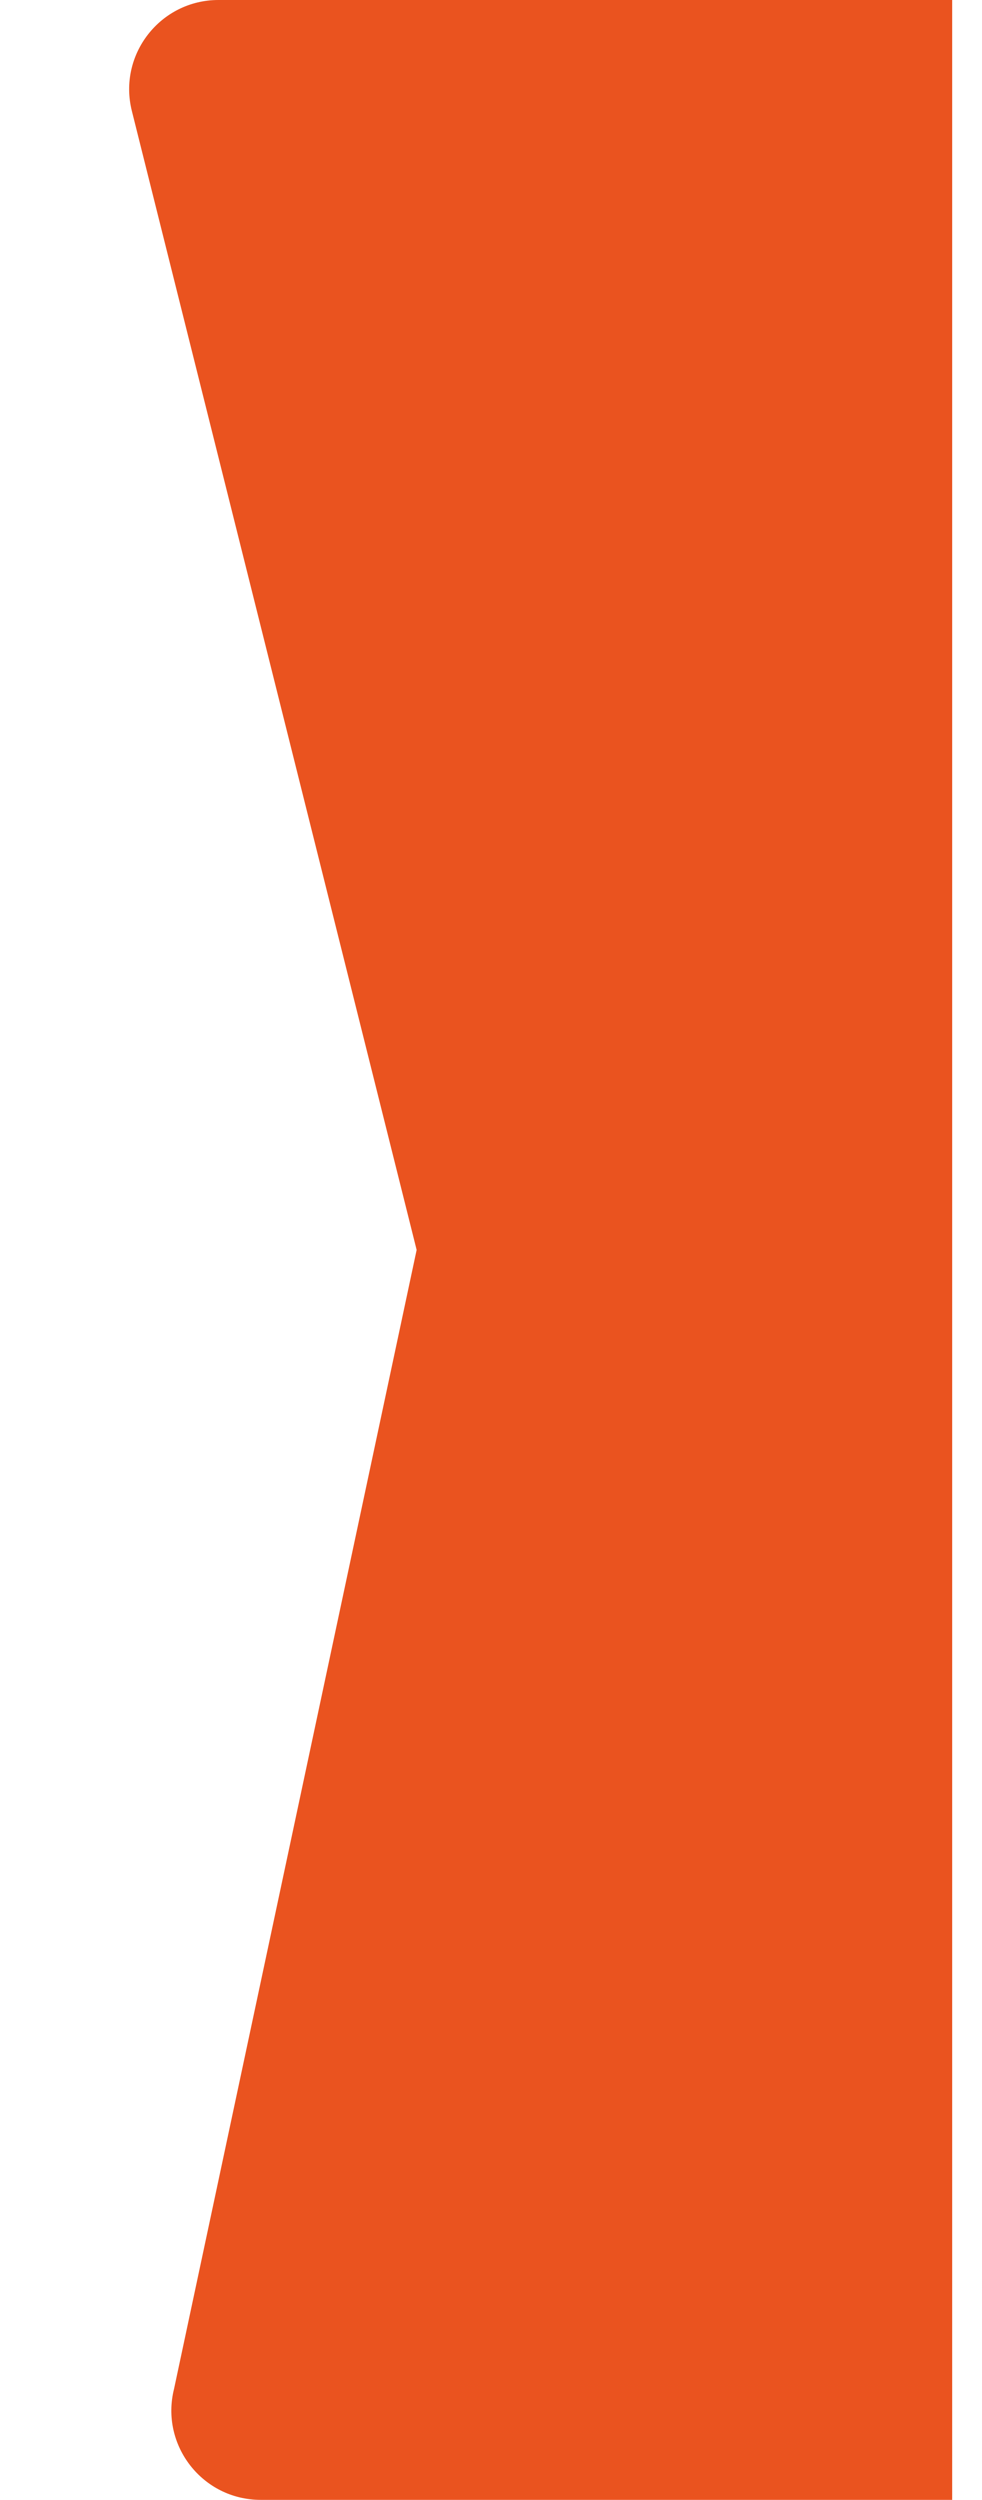
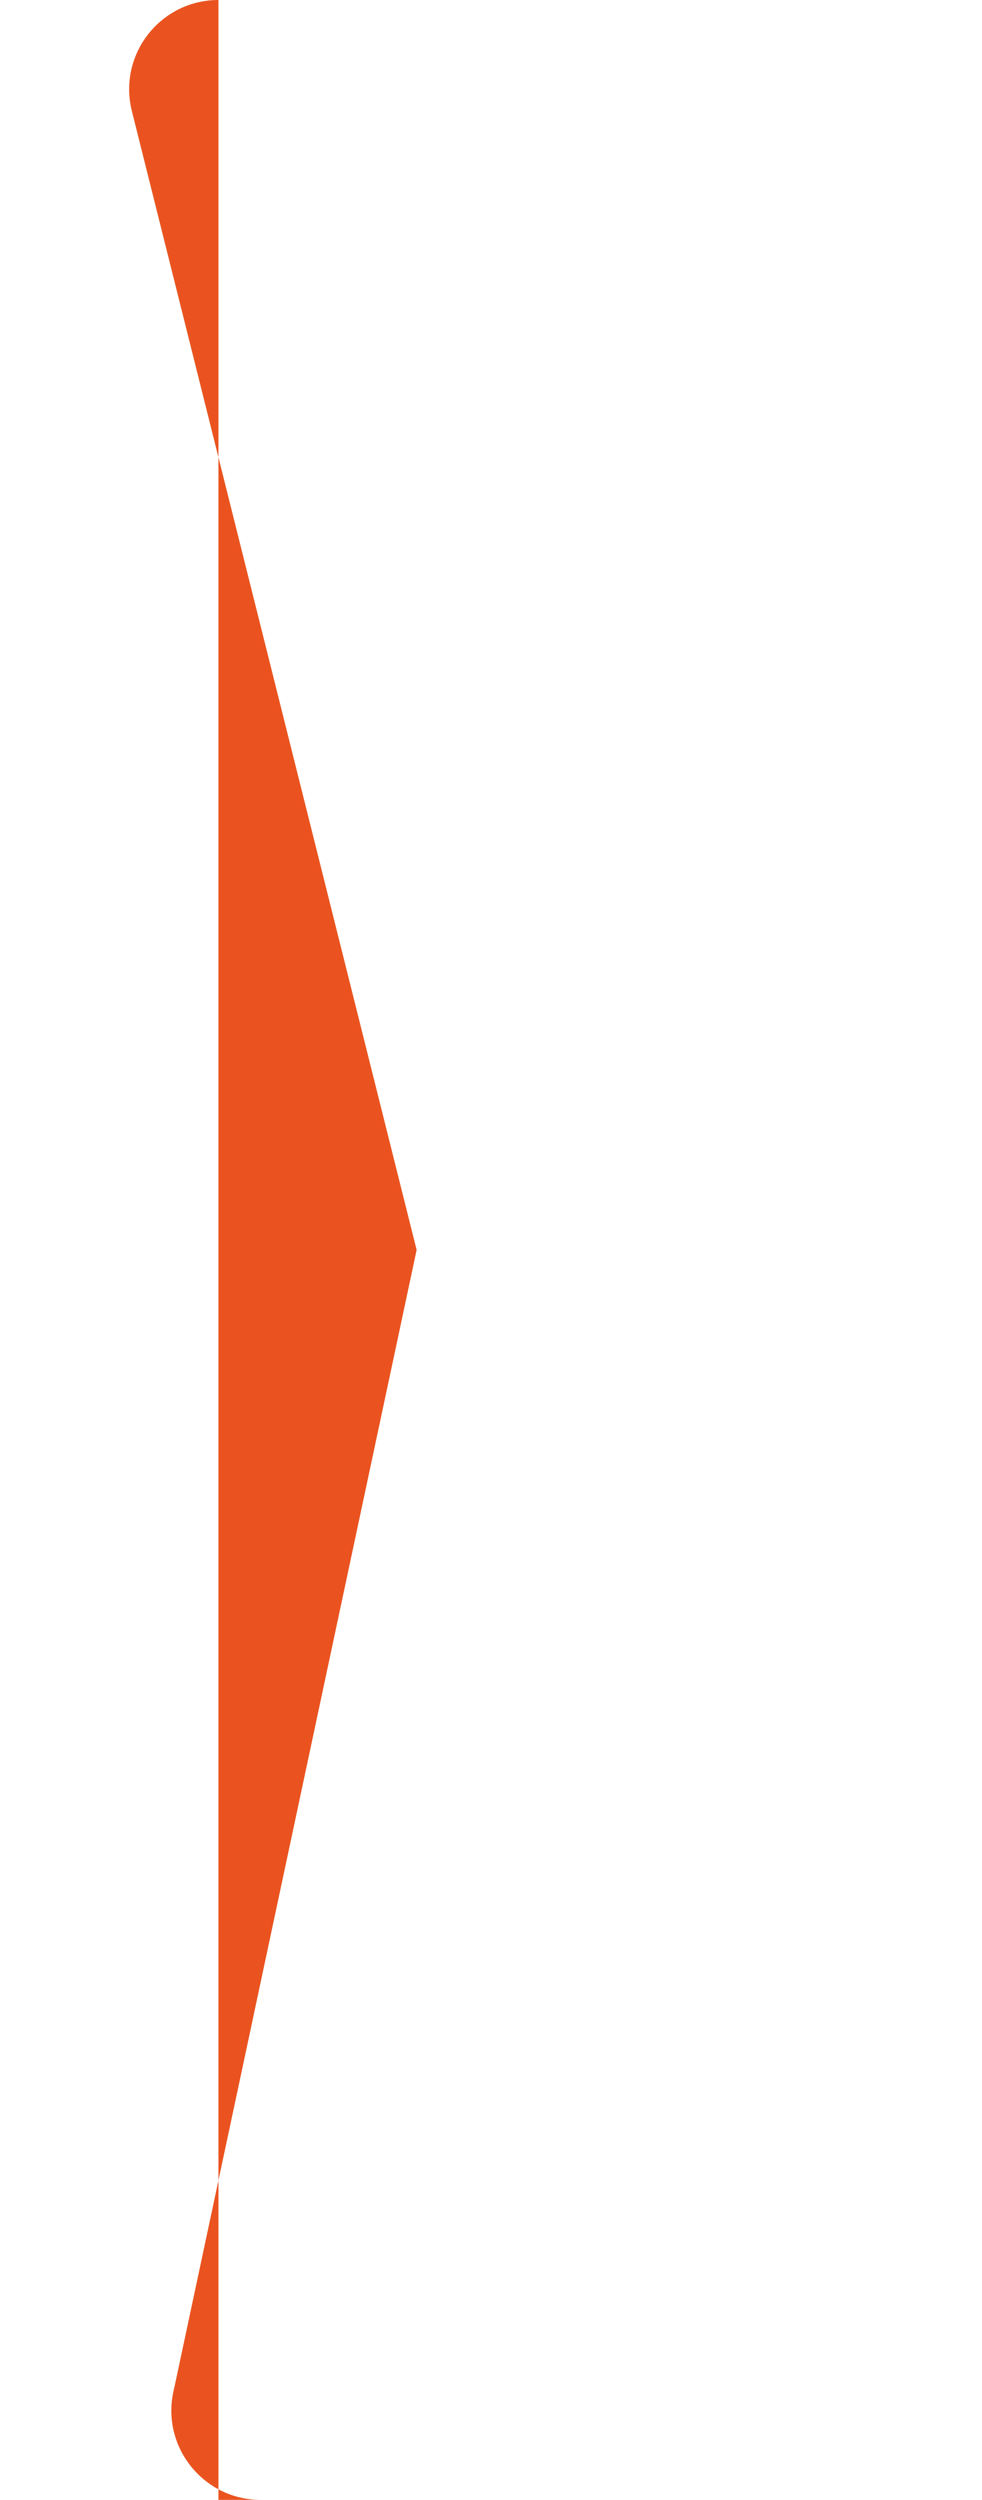
<svg xmlns="http://www.w3.org/2000/svg" width="11" height="28" viewBox="0 0 11 28" fill="none">
-   <path d="M1.95 26.755L4.667 14L1.477 1.243C1.319 0.611 1.797 0 2.447 0H10.666V28H2.92C2.268 28 1.791 27.387 1.95 26.755Z" fill="#EA531F" />
+   <path d="M1.95 26.755L4.667 14L1.477 1.243C1.319 0.611 1.797 0 2.447 0V28H2.92C2.268 28 1.791 27.387 1.95 26.755Z" fill="#EA531F" />
</svg>